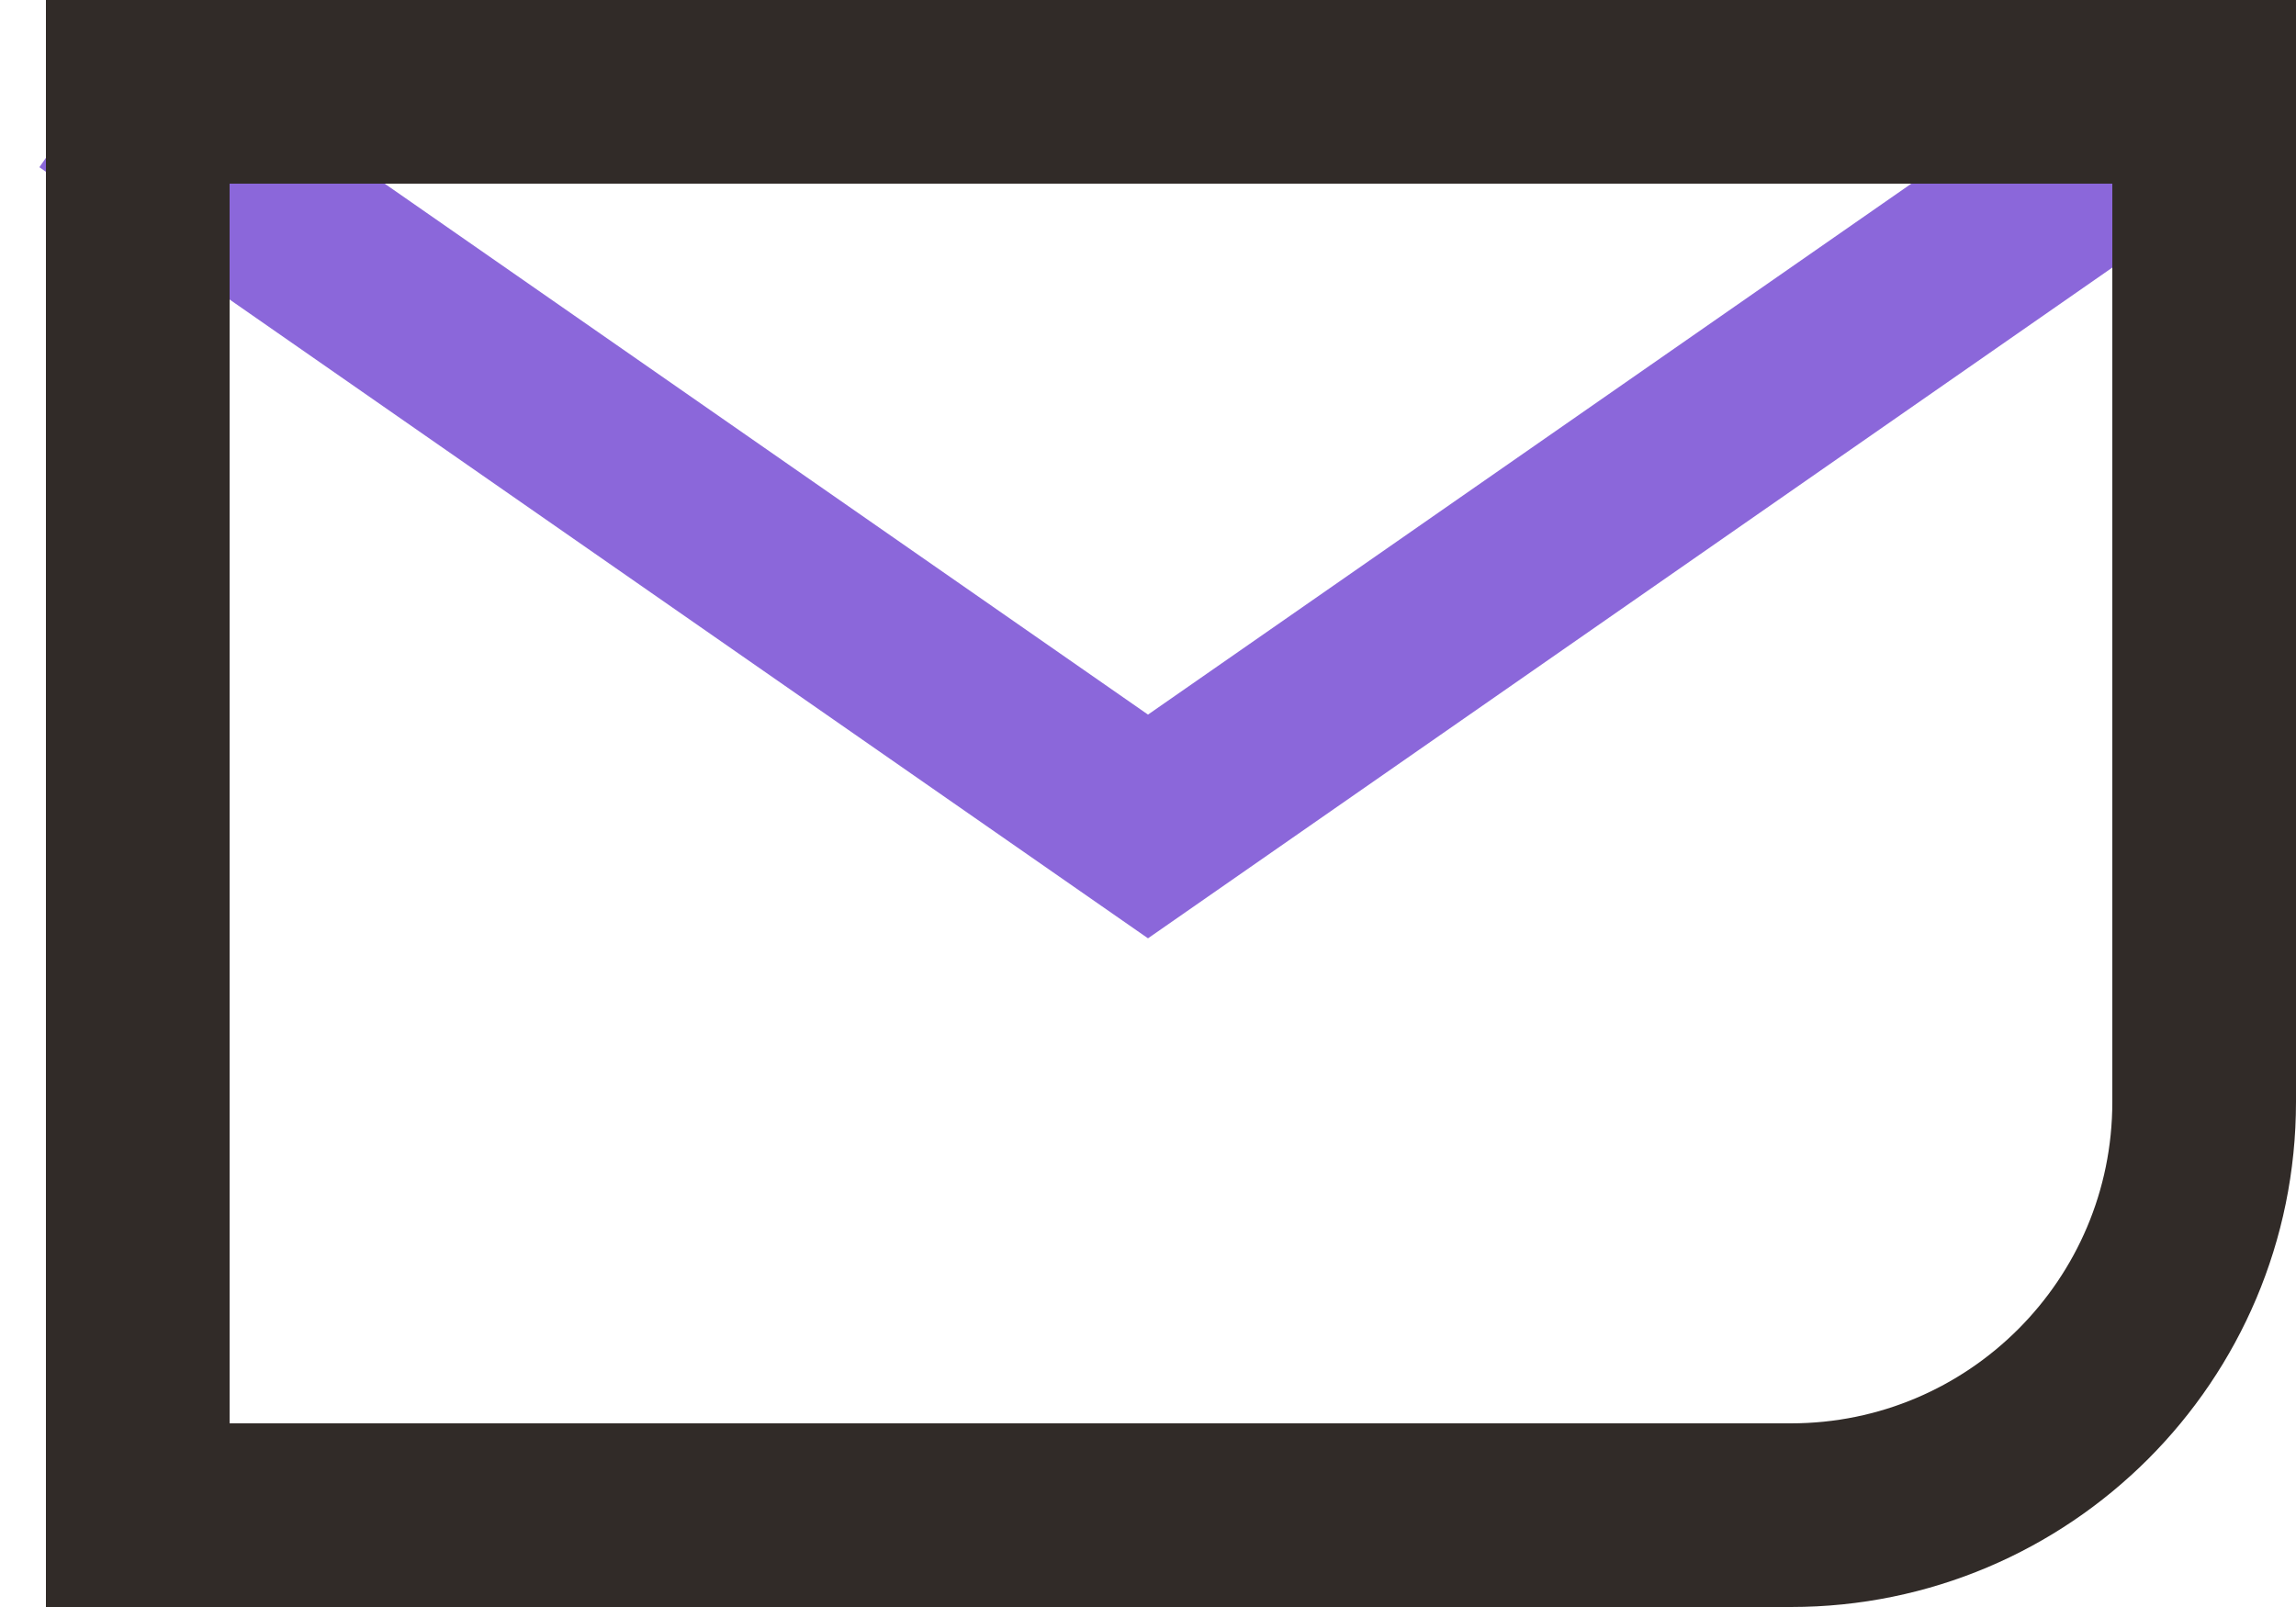
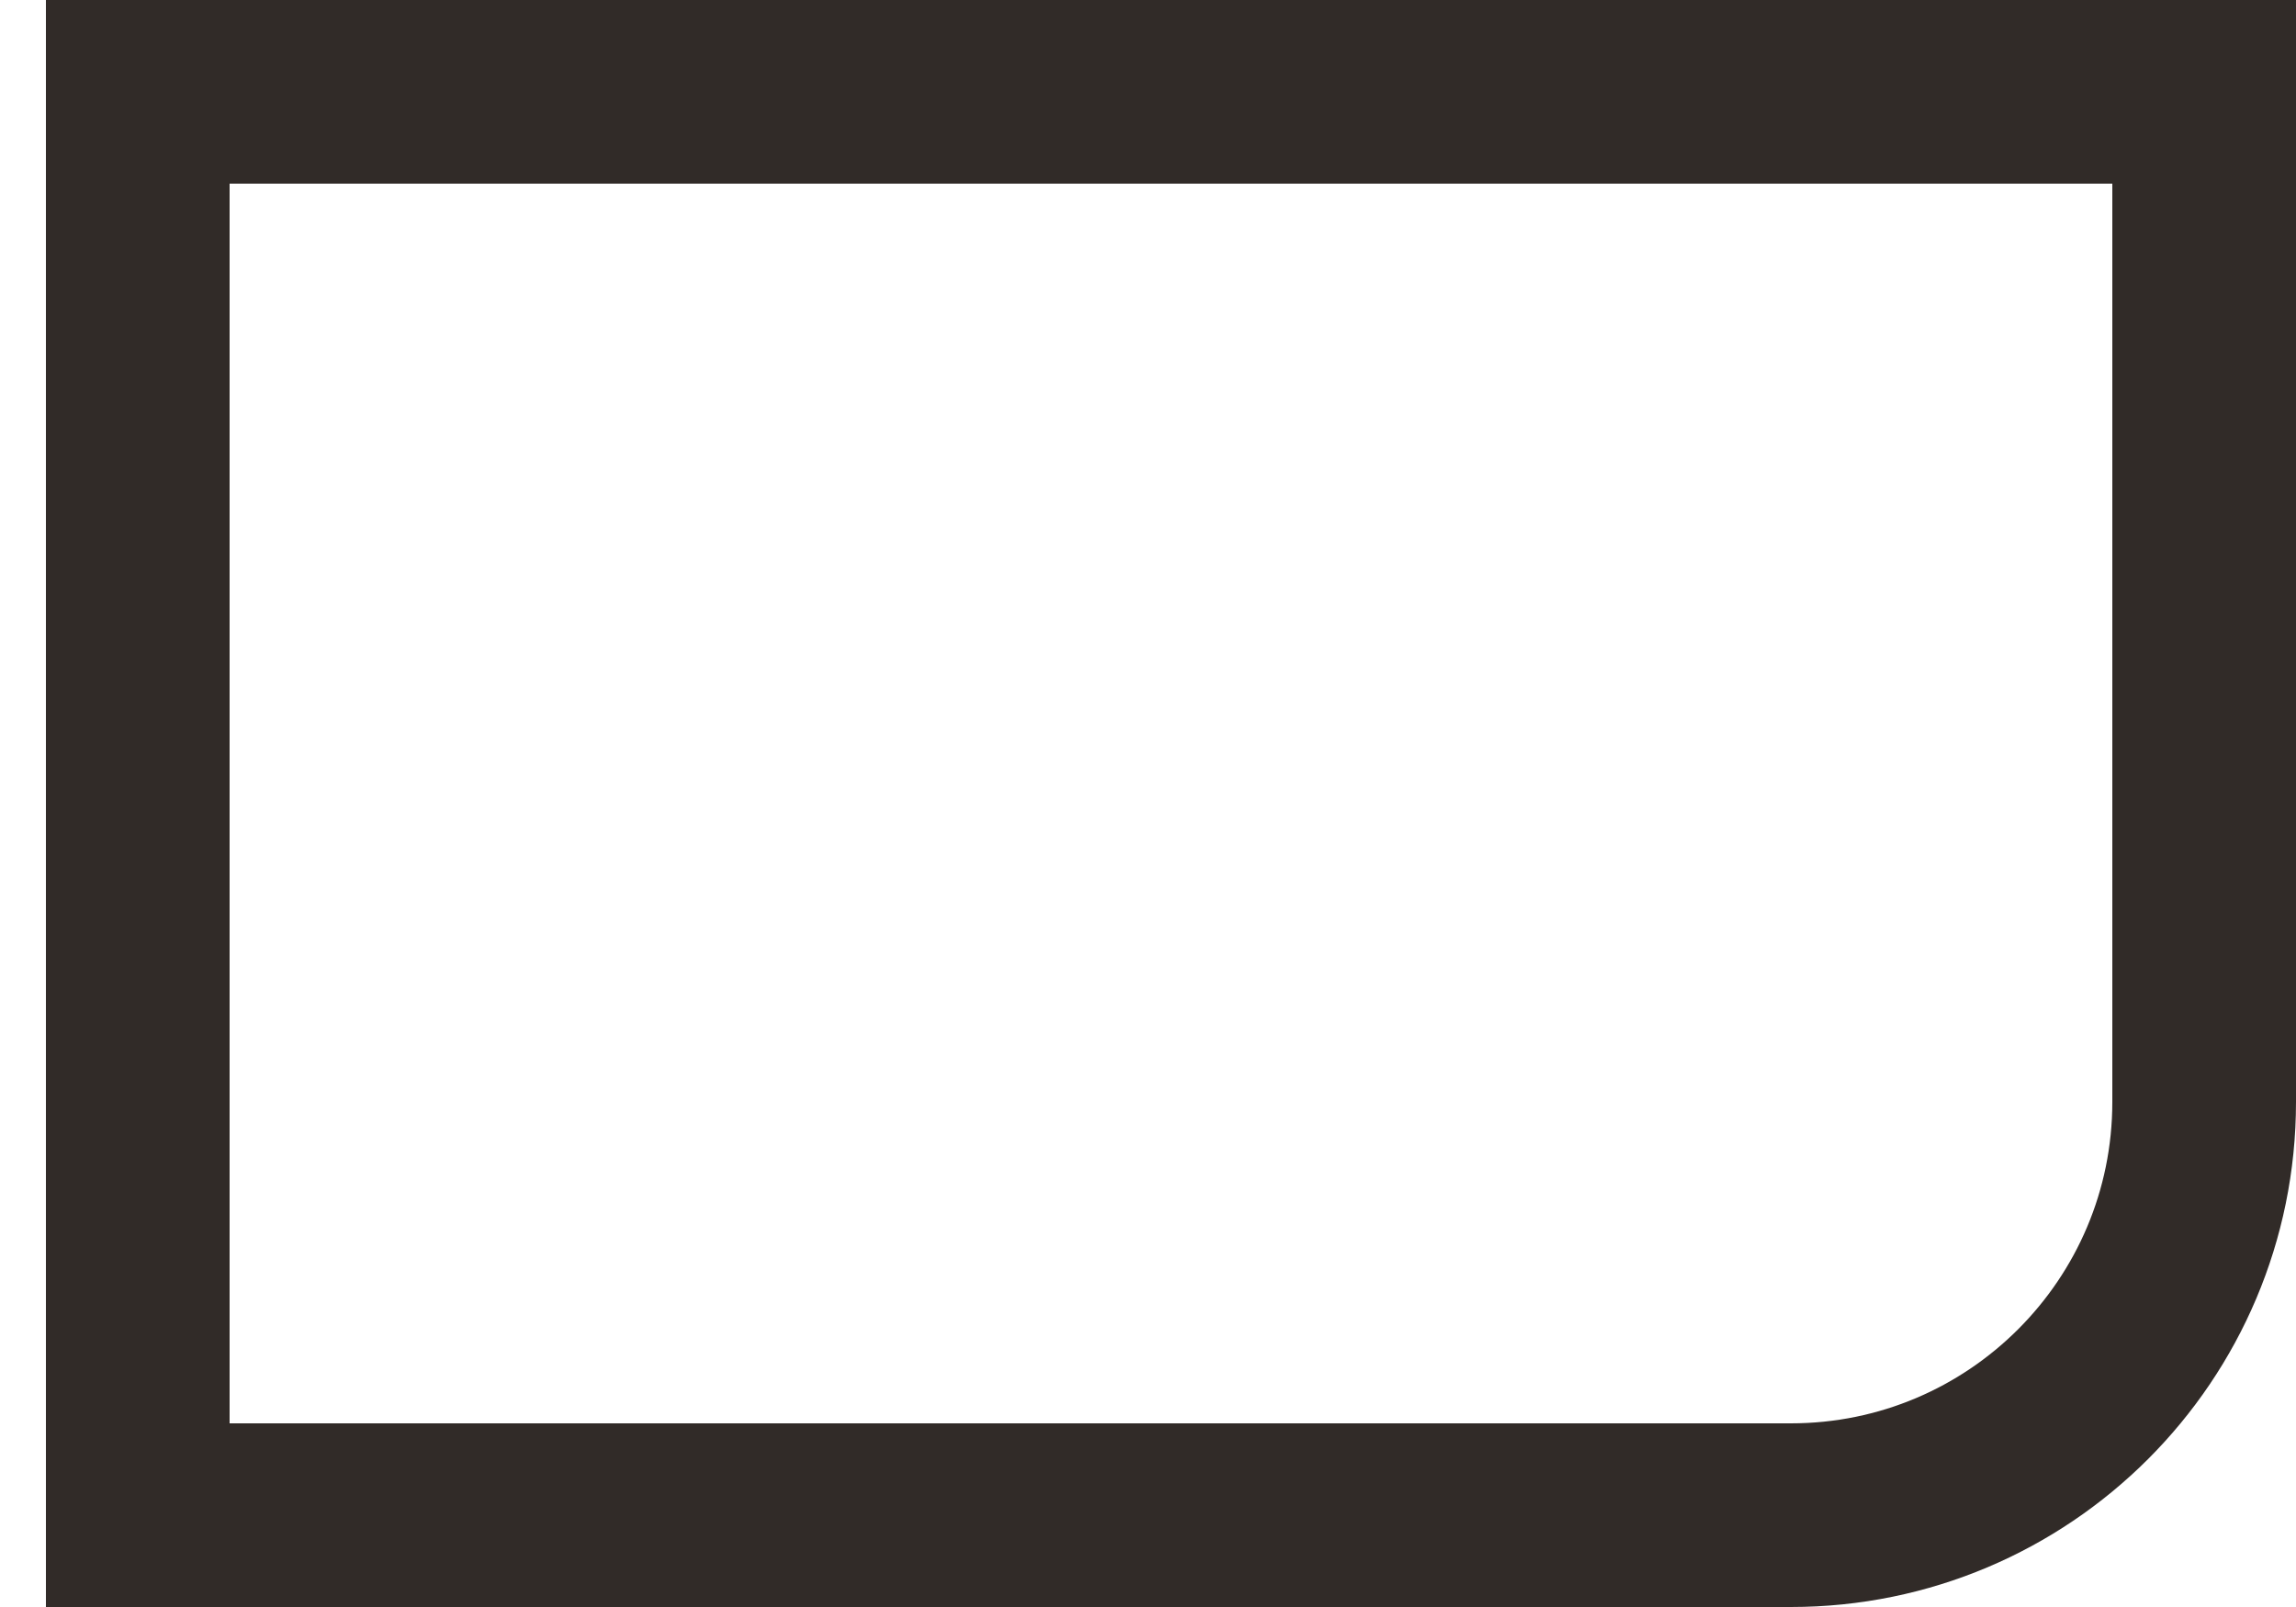
<svg xmlns="http://www.w3.org/2000/svg" width="50" height="35" viewBox="0 0 50 35" fill="none">
-   <path d="M2 2L25 18L48 2" stroke="#8B67DA" stroke-width="4" />
  <path d="M3 2V33H25.5H39C43.971 33 48 28.971 48 24V2H3Z" stroke="#312B28" stroke-width="4" />
</svg>